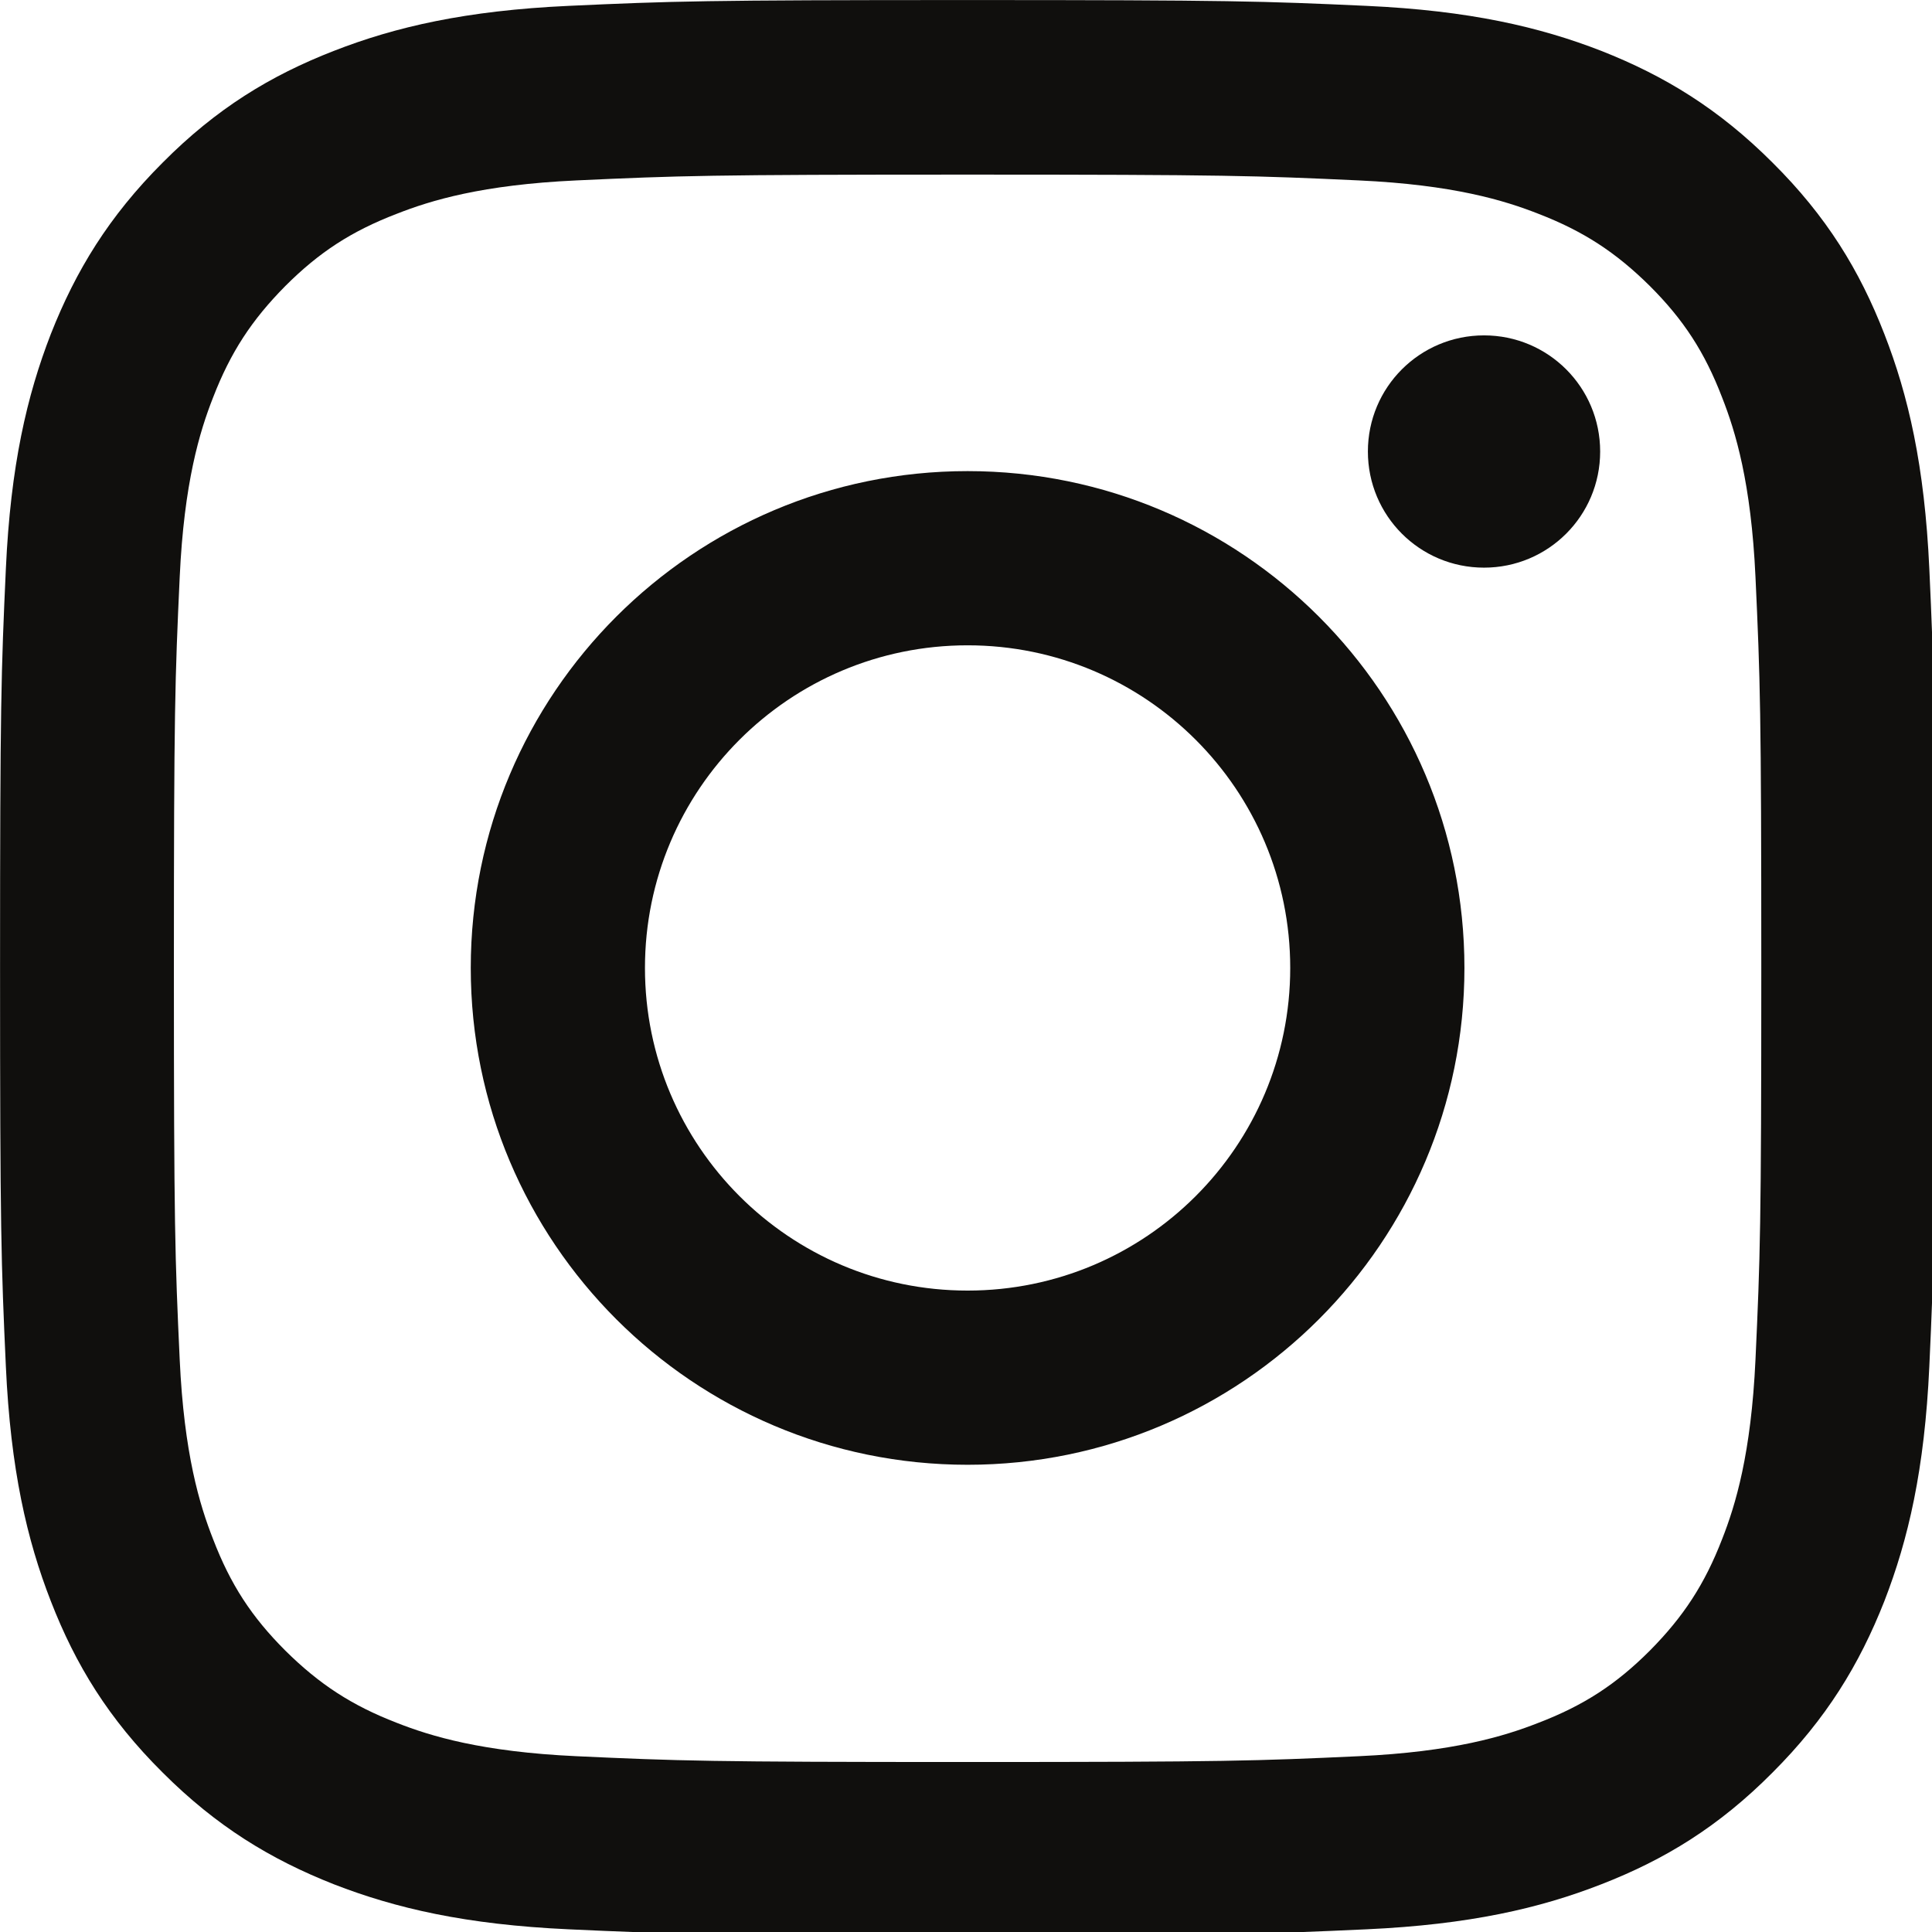
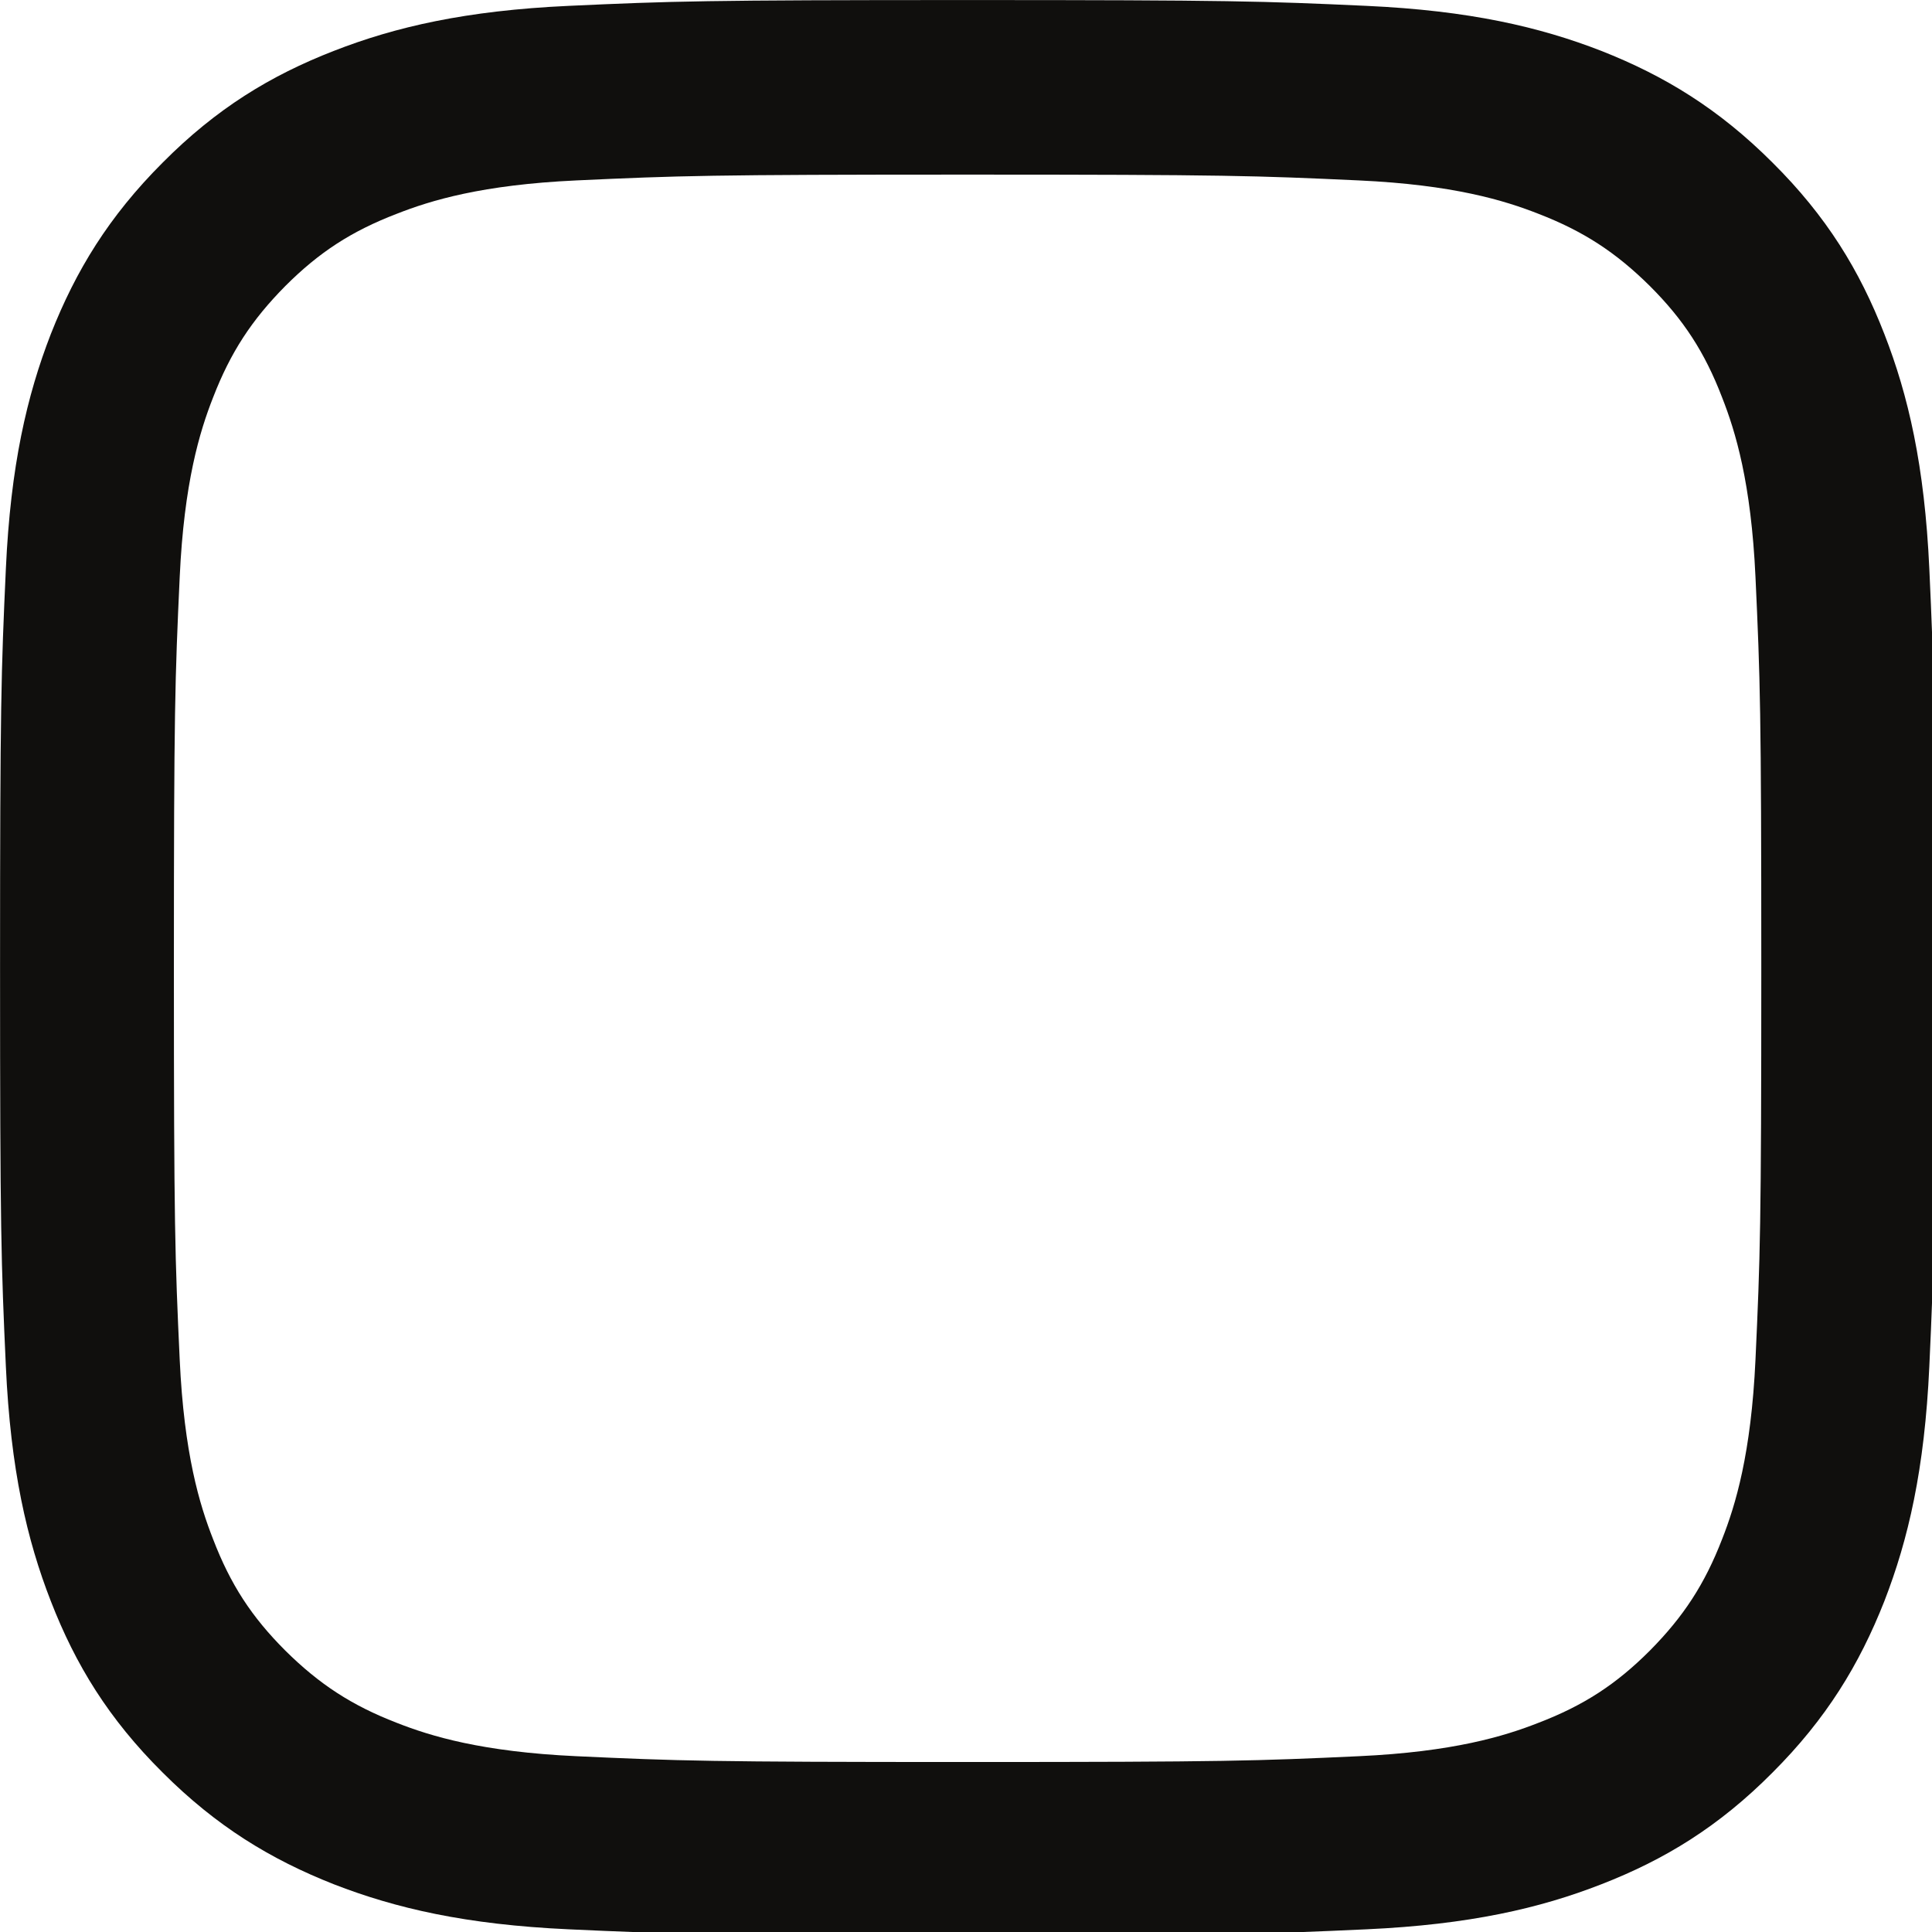
<svg xmlns="http://www.w3.org/2000/svg" xmlns:ns1="http://sodipodi.sourceforge.net/DTD/sodipodi-0.dtd" xmlns:ns2="http://www.inkscape.org/namespaces/inkscape" version="1.1" id="Ebene_1" x="0px" y="0px" viewBox="0 0 87.306 87.306" xml:space="preserve" ns1:docname="instagram.svg" width="87.306" height="87.306" ns2:version="1.0.2 (e86c870879, 2021-01-15)">
  <defs id="defs13" />
  <ns1:namedview pagecolor="#ffffff" bordercolor="#666666" borderopacity="1" objecttolerance="10" gridtolerance="10" guidetolerance="10" ns2:pageopacity="0" ns2:pageshadow="2" ns2:window-width="640" ns2:window-height="480" id="namedview11" showgrid="false" fit-margin-top="0" fit-margin-left="0" fit-margin-right="0" fit-margin-bottom="0" ns2:zoom="0.55394286" ns2:cx="120.07713" ns2:cy="-324.13101" ns2:current-layer="Ebene_1" />
  <style type="text/css" id="style2">
	.st0{fill:#100F0D;}
</style>
  <g id="g8" transform="matrix(0.164,0,0,0.164,-1.703,-1.687)">
    <path class="st0" d="m 277,10.3 c -72.4,0 -81.5,0.3 -109.9,1.6 -28.4,1.3 -47.8,5.8 -64.7,12.4 C 84.9,31.1 70,40.2 55.2,55.1 40.4,69.9 31.3,84.8 24.4,102.3 17.8,119.3 13.3,138.6 12,167 c -1.3,28.4 -1.6,37.5 -1.6,109.9 0,72.4 0.3,81.5 1.6,109.9 1.3,28.4 5.8,47.8 12.4,64.7 6.8,17.5 15.9,32.4 30.8,47.2 14.8,14.8 29.7,23.9 47.2,30.8 17,6.6 36.3,11.1 64.7,12.4 28.4,1.3 37.5,1.6 109.9,1.6 72.4,0 81.5,-0.3 109.9,-1.6 28.4,-1.3 47.8,-5.8 64.7,-12.4 17.5,-6.8 32.4,-15.9 47.2,-30.8 14.8,-14.8 23.9,-29.7 30.8,-47.2 6.6,-17 11.1,-36.3 12.4,-64.7 1.3,-28.4 1.6,-37.5 1.6,-109.9 0,-72.4 -0.3,-81.5 -1.6,-109.9 -1.3,-28.4 -5.8,-47.8 -12.4,-64.7 C 522.8,84.8 513.7,69.9 498.8,55.1 484,40.3 469.1,31.2 451.6,24.3 434.6,17.7 415.3,13.2 386.9,11.9 358.5,10.6 349.4,10.3 277,10.3 Z m 0,48.1 c 71.2,0 79.6,0.3 107.8,1.6 26,1.2 40.1,5.5 49.5,9.2 12.4,4.8 21.3,10.6 30.7,19.9 9.3,9.3 15.1,18.2 19.9,30.7 3.7,9.4 8,23.5 9.2,49.5 1.3,28.1 1.6,36.6 1.6,107.8 0,71.2 -0.3,79.6 -1.6,107.8 -1.2,26 -5.5,40.1 -9.2,49.5 -4.8,12.4 -10.6,21.3 -19.9,30.7 -9.3,9.3 -18.2,15.1 -30.7,19.9 -9.4,3.7 -23.5,8 -49.5,9.2 -28.1,1.3 -36.5,1.6 -107.8,1.6 -71.3,0 -79.6,-0.3 -107.8,-1.6 -26,-1.2 -40.1,-5.5 -49.5,-9.2 -12.4,-4.8 -21.3,-10.6 -30.7,-19.9 -9.3,-9.3 -15.1,-18.2 -19.9,-30.7 -3.7,-9.4 -8,-23.5 -9.2,-49.5 -1.3,-28.1 -1.6,-36.6 -1.6,-107.8 0,-71.2 0.3,-79.6 1.6,-107.8 1.2,-26 5.5,-40.1 9.2,-49.5 4.8,-12.4 10.6,-21.3 19.9,-30.7 9.3,-9.3 18.2,-15.1 30.7,-19.9 9.4,-3.7 23.5,-8 49.5,-9.2 28.2,-1.3 36.6,-1.6 107.8,-1.6" id="path4" />
-     <path class="st0" d="m 277,365.9 c -49.1,0 -88.9,-39.8 -88.9,-88.9 0,-49.1 39.8,-88.9 88.9,-88.9 49.1,0 88.9,39.8 88.9,88.9 0,49.1 -39.8,88.9 -88.9,88.9 z m 0,-225.8 c -75.6,0 -136.9,61.3 -136.9,136.9 0,75.6 61.3,136.9 136.9,136.9 75.6,0 136.9,-61.3 136.9,-136.9 0,-75.6 -61.3,-136.9 -136.9,-136.9 m 174.3,-5.4 c 0,17.7 -14.3,32 -32,32 -17.7,0 -32,-14.3 -32,-32 0,-17.7 14.3,-32 32,-32 17.7,0 32,14.3 32,32" id="path6" />
  </g>
</svg>